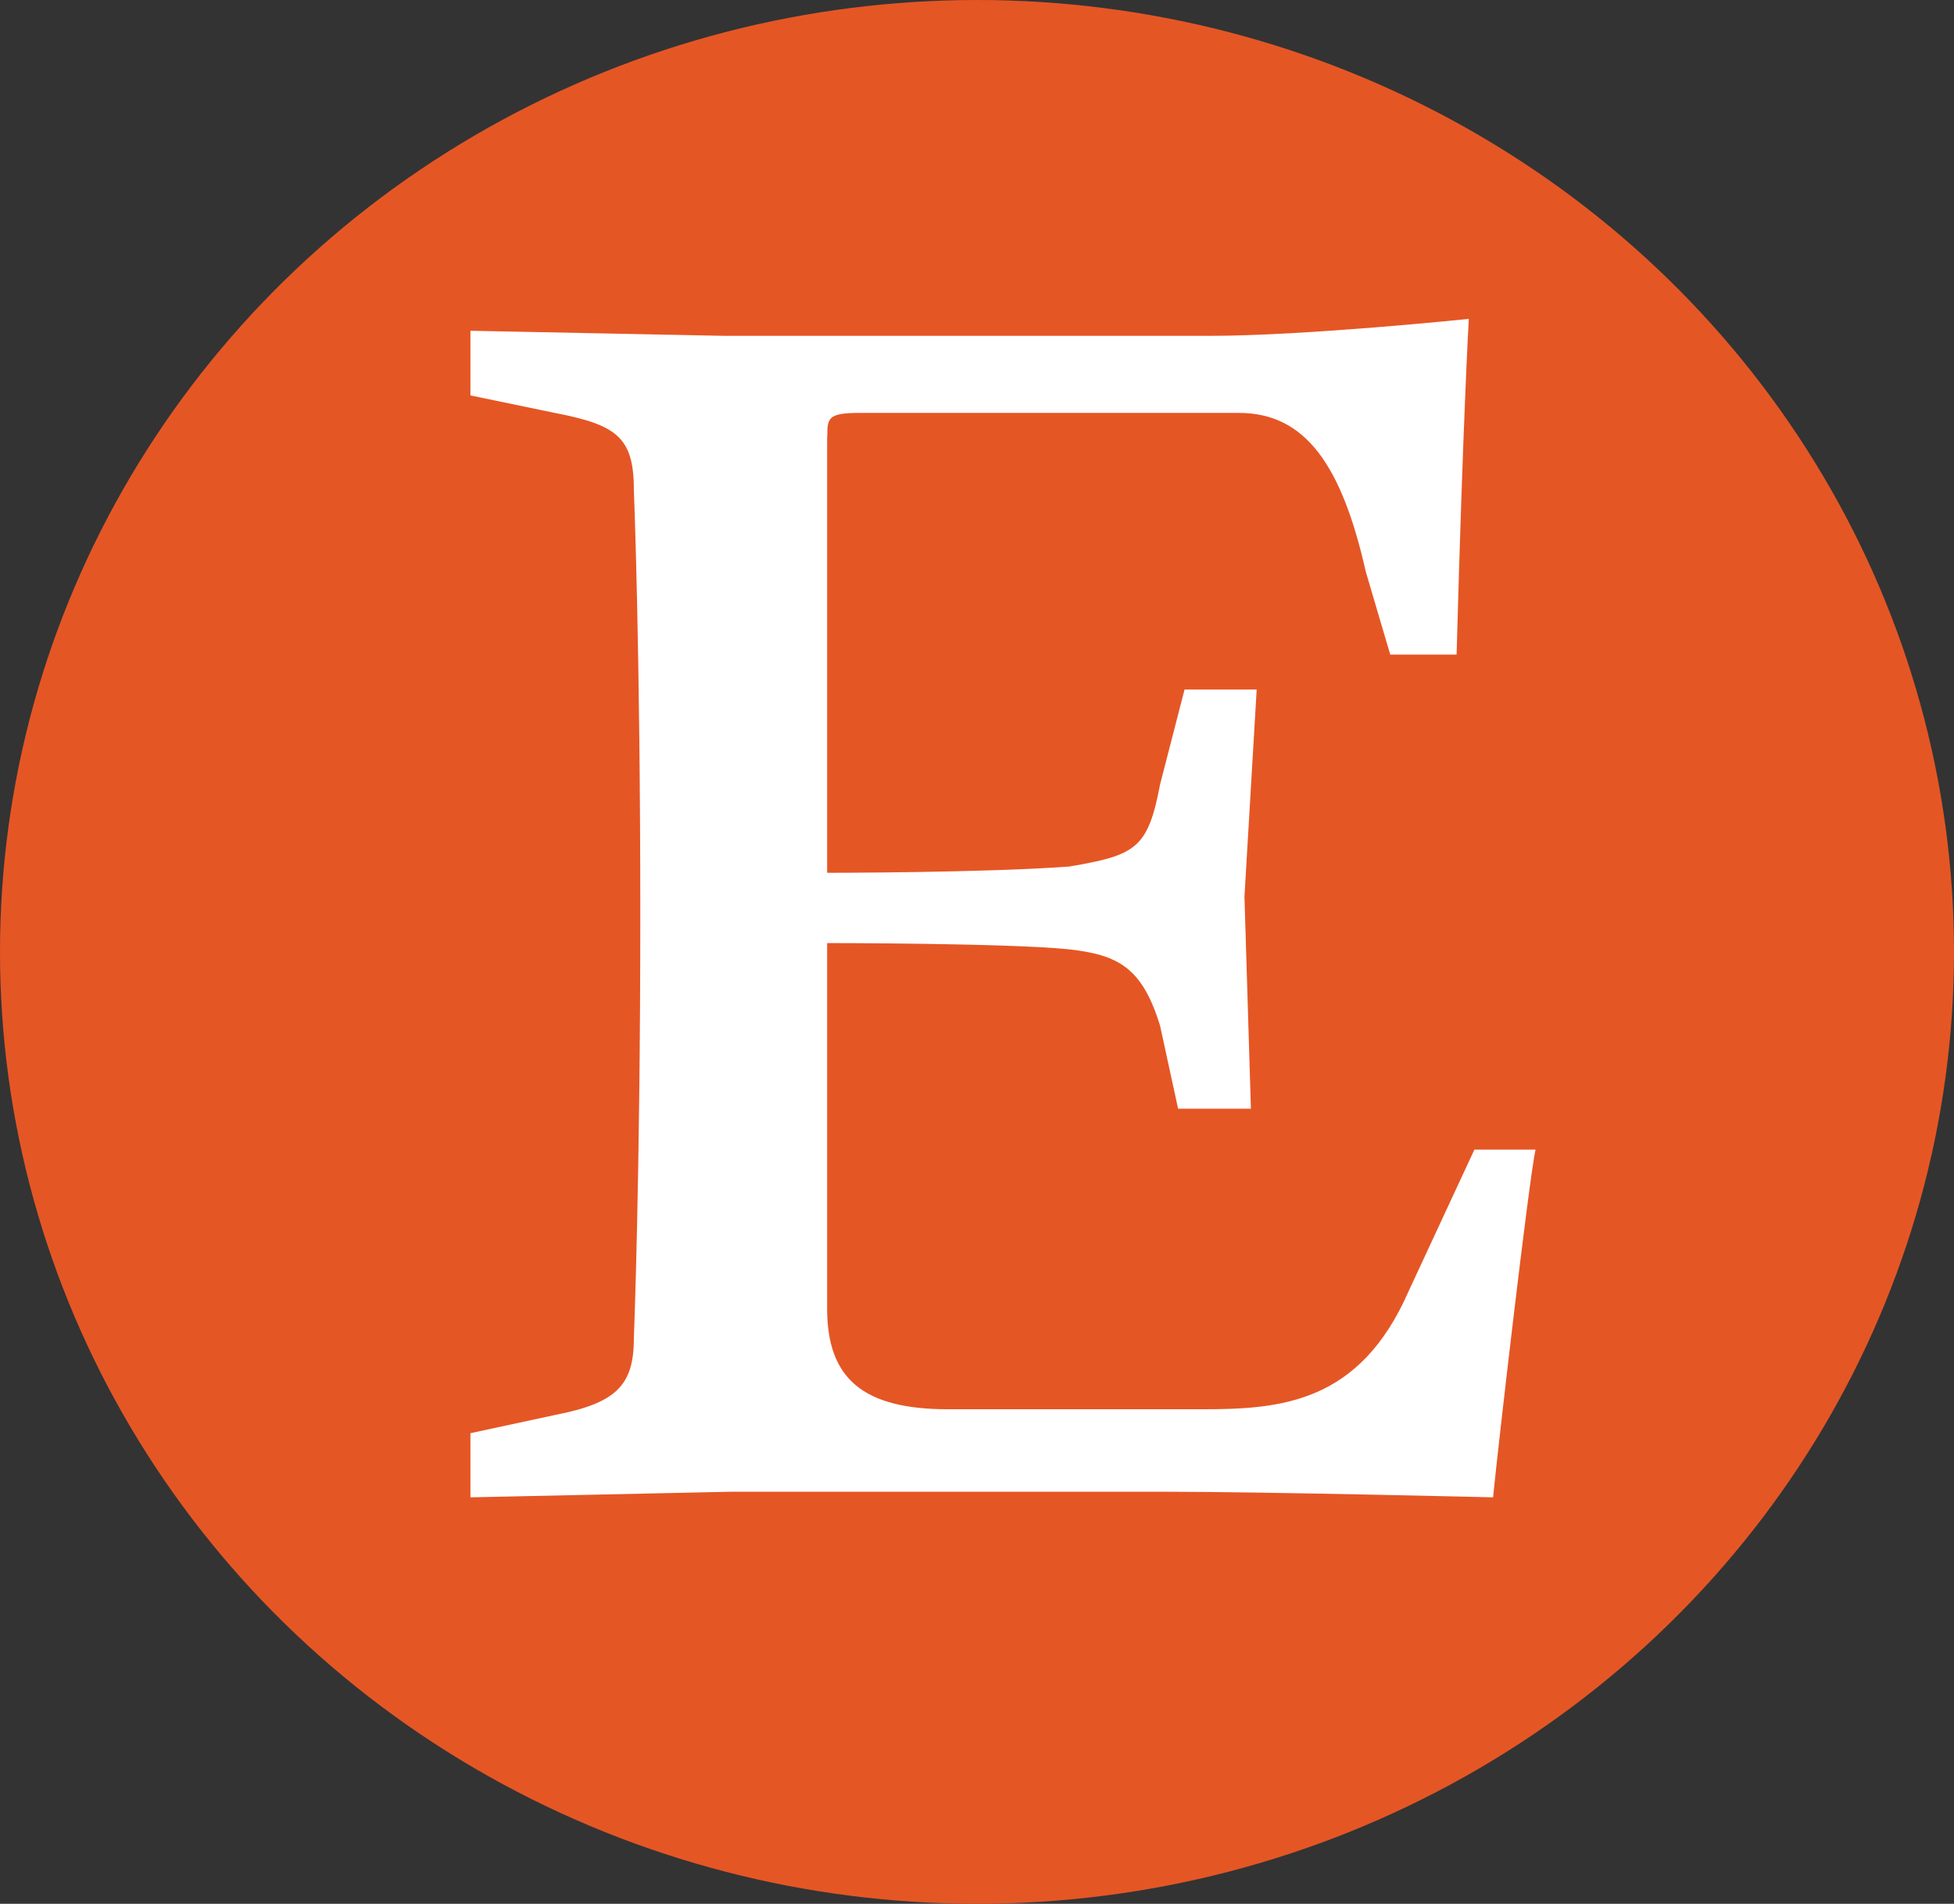
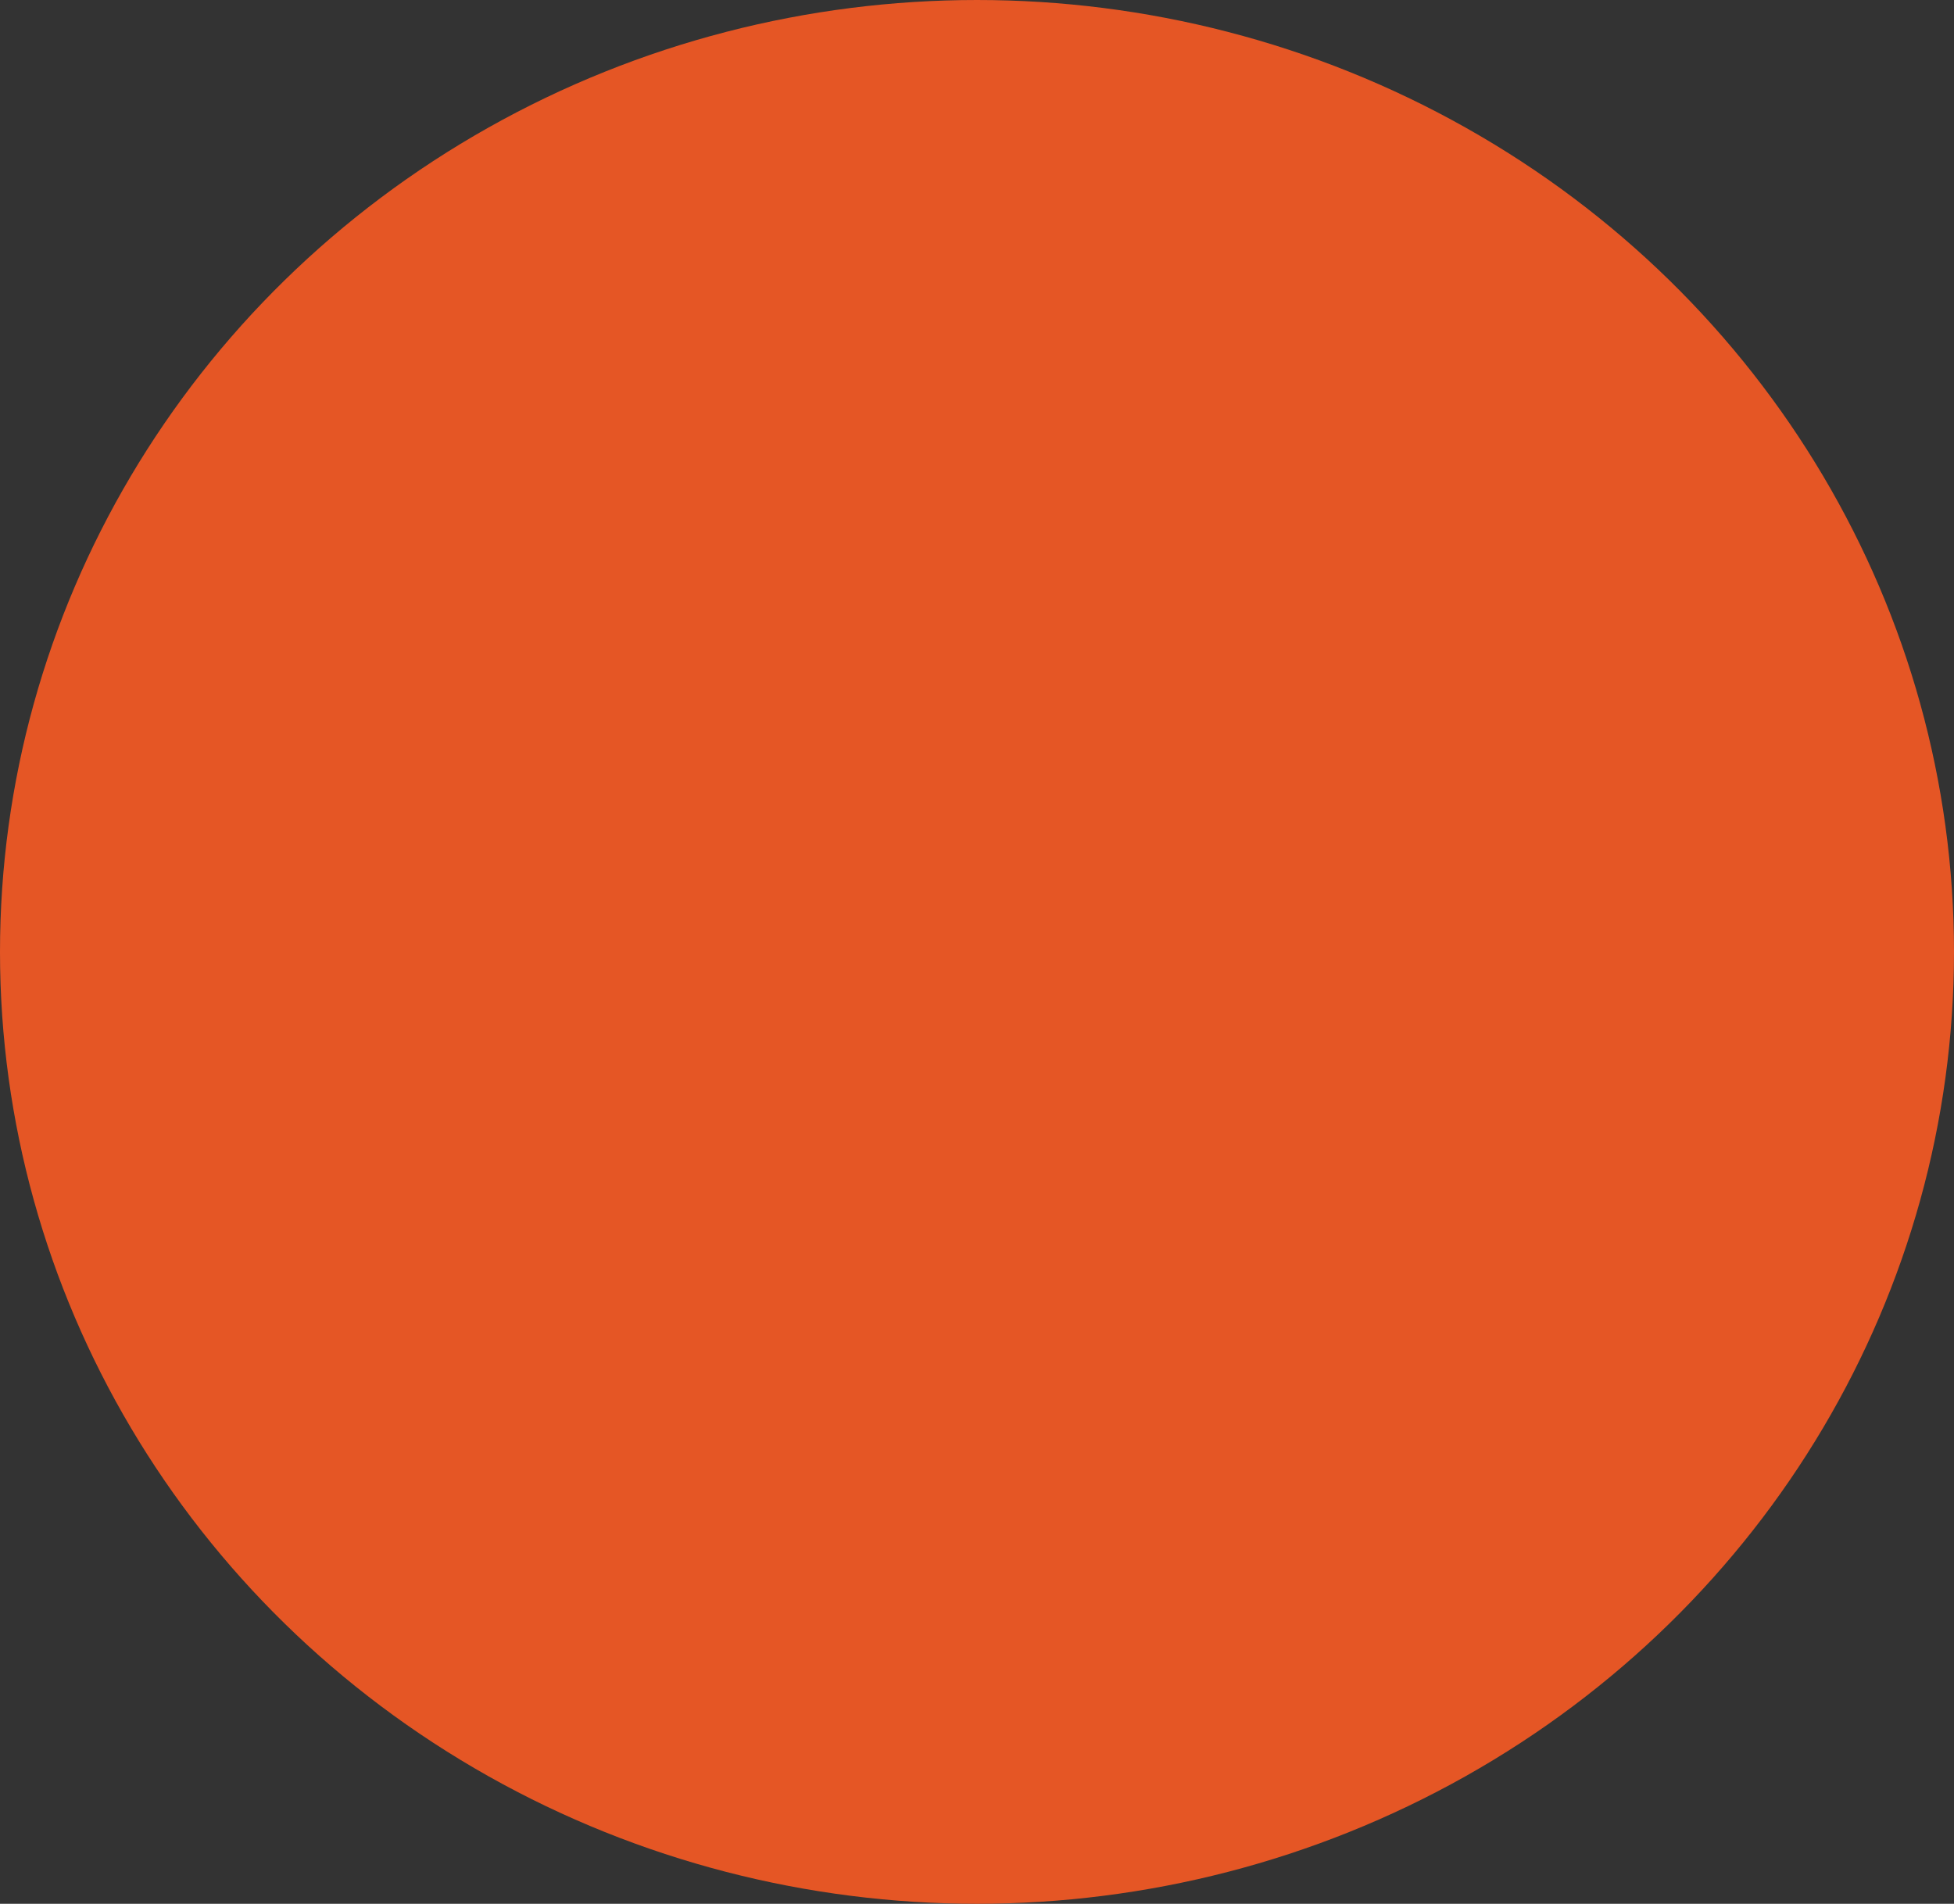
<svg xmlns="http://www.w3.org/2000/svg" id="Layer_1" data-name="Layer 1" width="115.14" height="112.18" viewBox="0 0 115.14 112.18">
  <rect x="0" y="0" width="115.14" height="112.18" fill="#333333" stroke="none" />
  <defs>
    <style>
      .cls-1 {
        fill: #fff;
      }

      .cls-1, .cls-2 {
        stroke-width: 0px;
      }

      .cls-2 {
        fill: #e55625;
      }
    </style>
  </defs>
  <ellipse class="cls-2" cx="57.57" cy="56.09" rx="57.57" ry="56.09" />
-   <path class="cls-1" d="m48.75,25.74c0-1.07,0-1.4,1.82-1.41h22.43c3.94,0,6.07,3.11,7.48,9.36l1.44,4.88h3.91c.38-13.9.72-19.78.72-19.78,0,0-9.6,1-15.3,1h-28.54l-14.99-.3v3.81l4.97,1.03c3.6.7,4.66,1.4,4.66,4.51,0,0,.38,9.39.38,25s-.38,25.03-.38,25.03c0,2.78-1.06,3.81-4.66,4.51l-4.97,1.07v3.78l15.33-.33h25.69c5.69,0,19.24.33,19.24.33.34-3.44,2.12-18.75,2.5-20.49h-3.6l-3.88,8.35c-2.88,6.58-7.51,6.95-12.14,6.95h-14.99c-4.97,0-7.13-1.77-7.13-5.92v-21.55s10.7,0,14.27.37c2.85.33,4.29,1.04,5.35,4.51l1.06,4.88h4.29l-.38-12.5.72-12.2h-4.25l-1.44,5.58c-.72,3.81-1.44,4.18-5.35,4.85-4.97.37-14.27.37-14.27.37v-25.7h0Z" />
</svg>